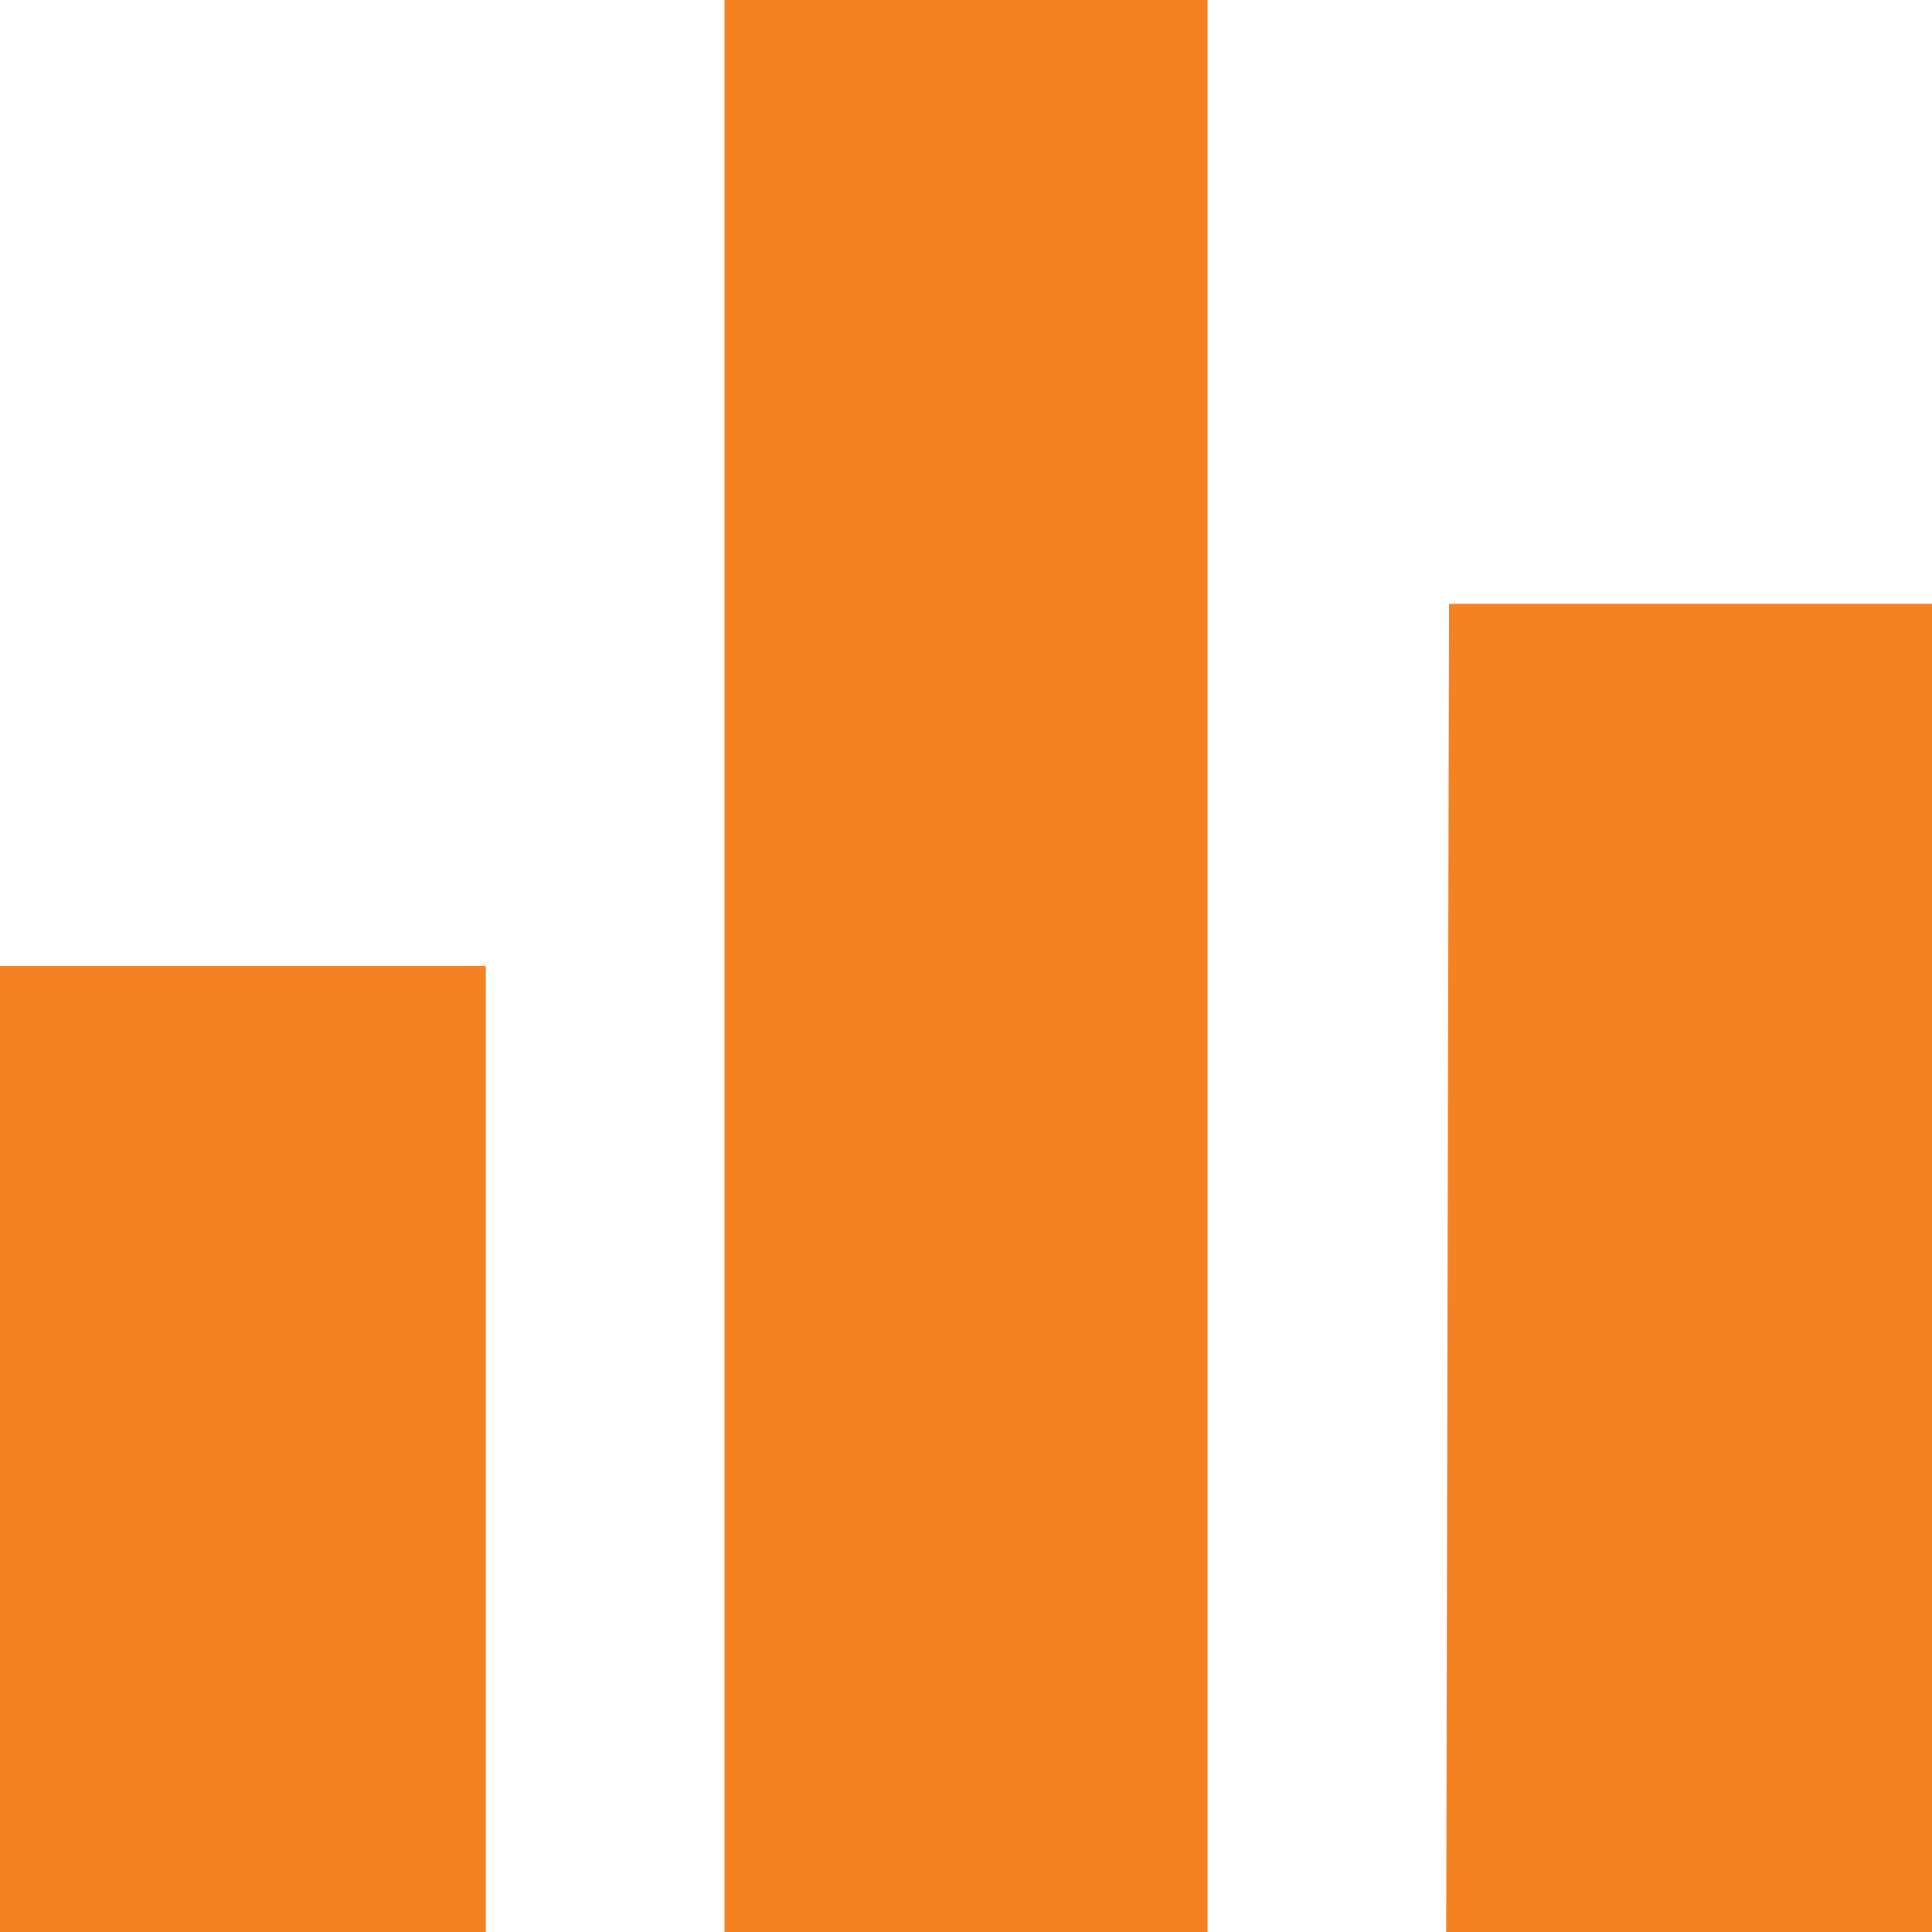
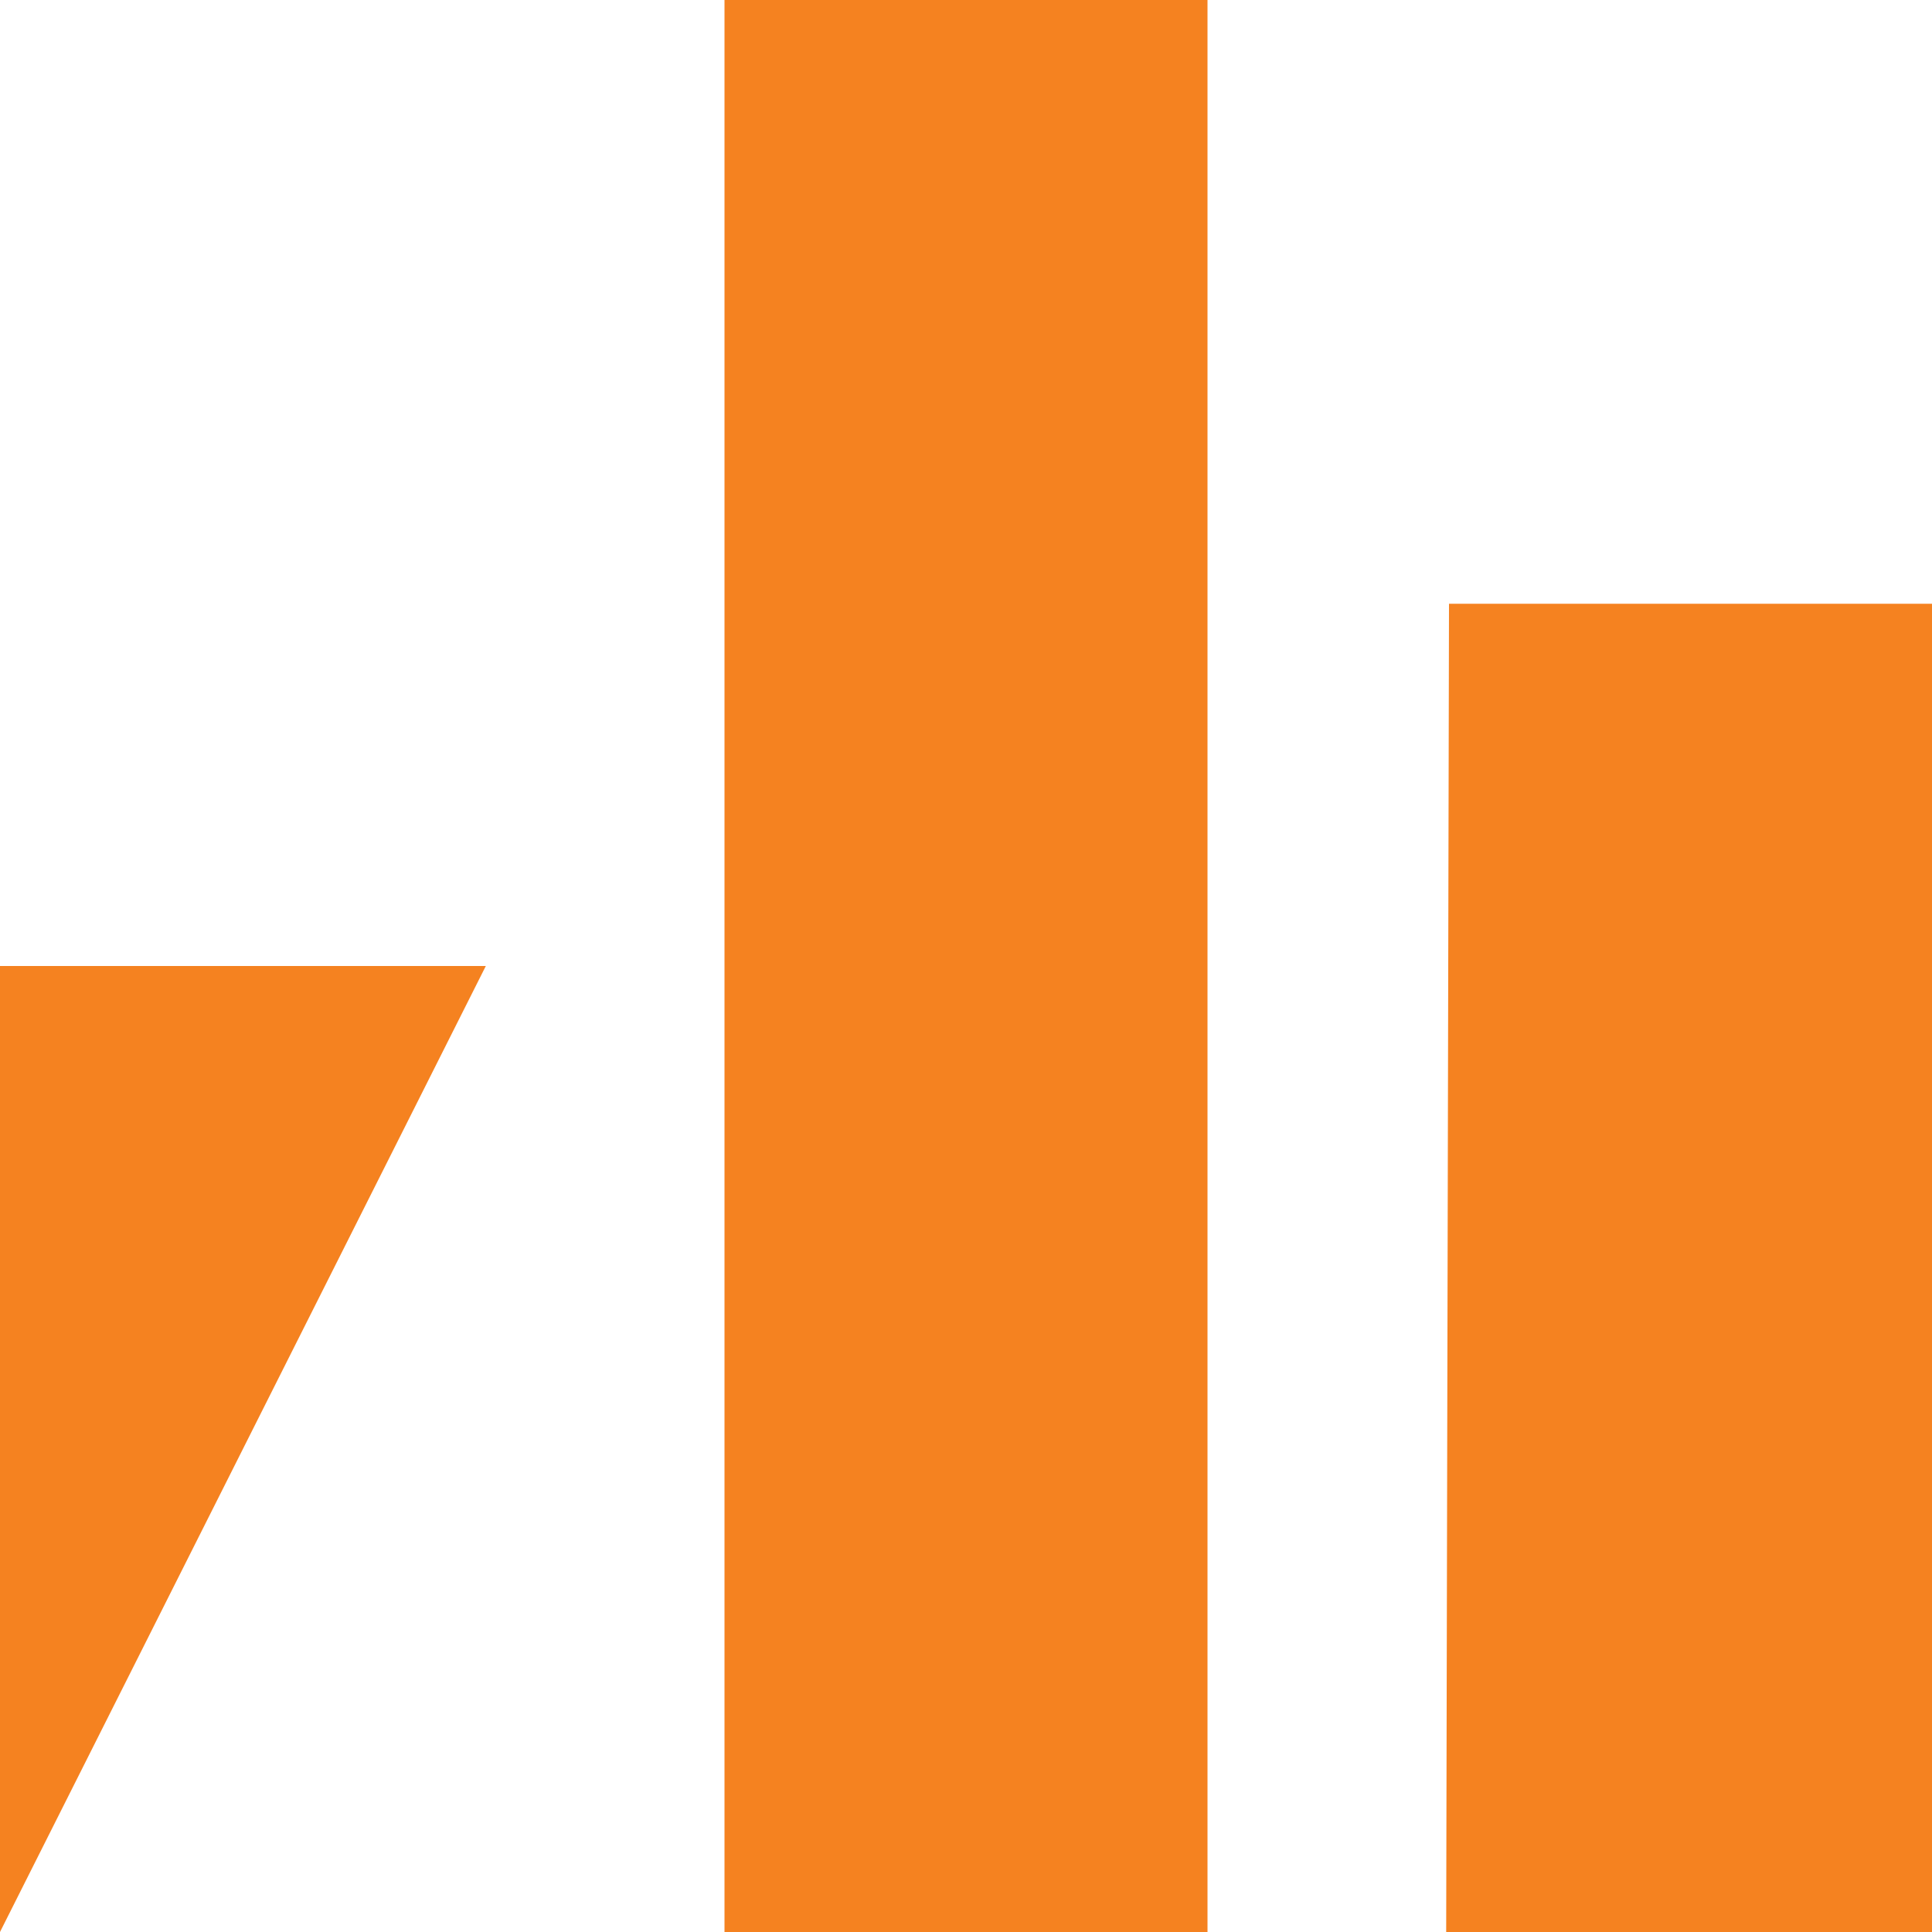
<svg xmlns="http://www.w3.org/2000/svg" viewBox="0 0 48 48">
  <defs>
    <style>.cls-1{fill:#f58220;}</style>
  </defs>
  <title>Datový zdroj 4</title>
  <g id="Vrstva_2" data-name="Vrstva 2">
    <g id="home-desktop">
      <g id="vyhody">
-         <path class="cls-1" d="M0,48V24H12.07V48Zm18,0V0H30V48Zm18-33H48V48H35.93Z" />
+         <path class="cls-1" d="M0,48V24H12.07Zm18,0V0H30V48Zm18-33H48V48H35.93Z" />
      </g>
    </g>
  </g>
</svg>